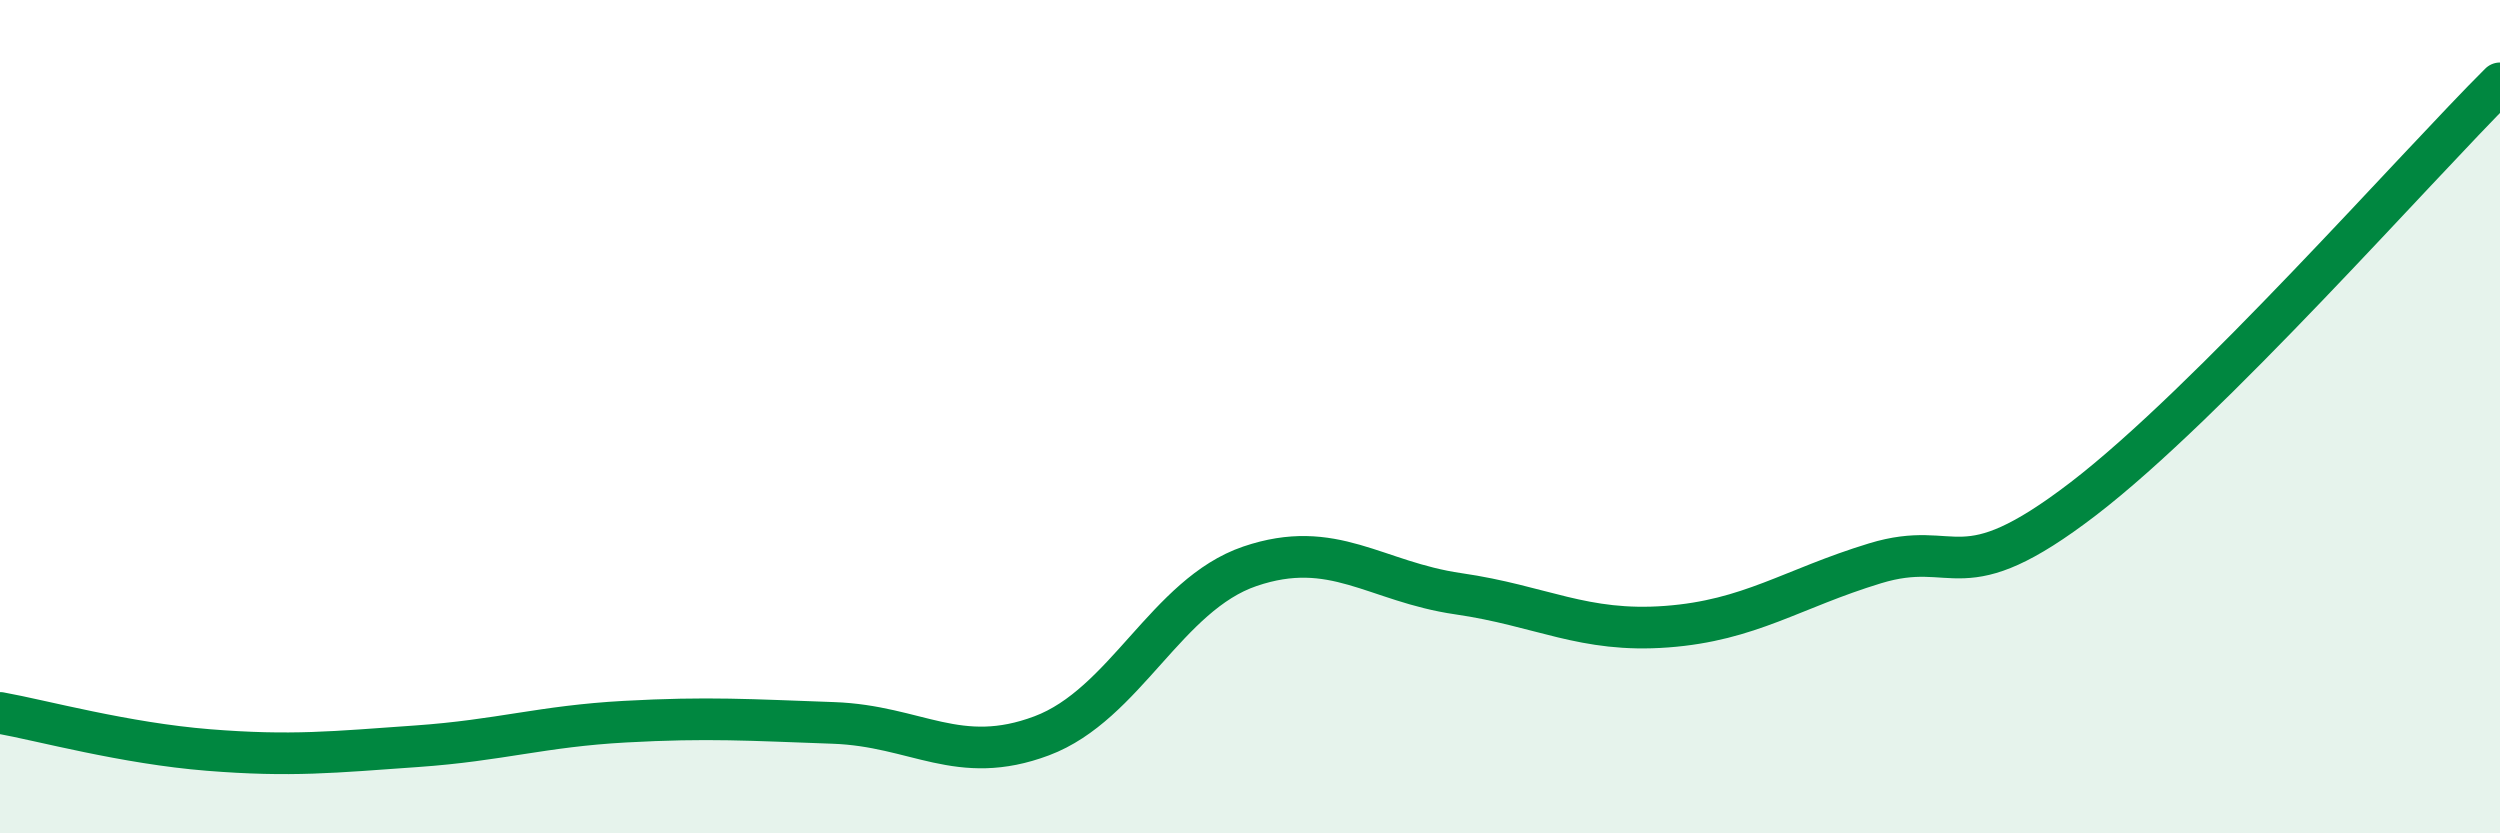
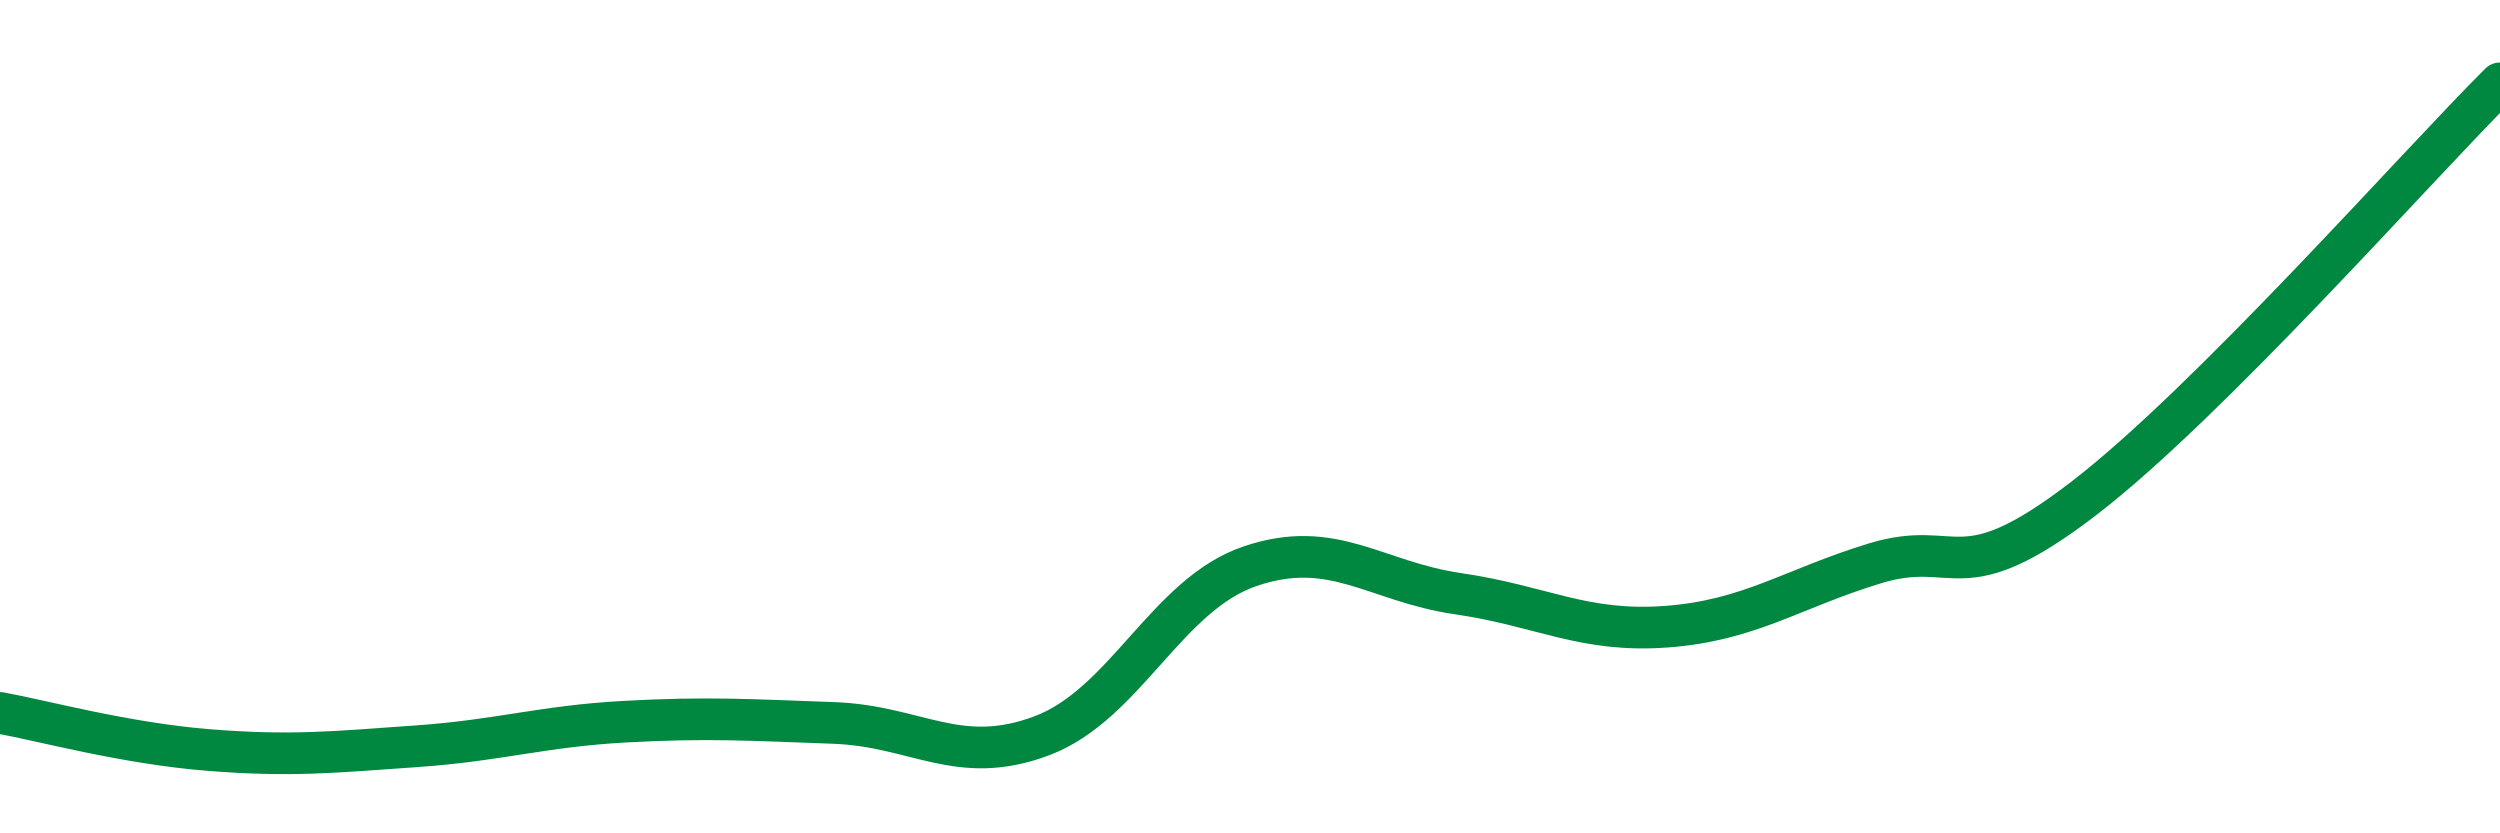
<svg xmlns="http://www.w3.org/2000/svg" width="60" height="20" viewBox="0 0 60 20">
-   <path d="M 0,17.11 C 1,17.29 3,17.84 5,18 C 7,18.16 8,18.05 10,17.91 C 12,17.77 13,17.43 15,17.32 C 17,17.21 18,17.28 20,17.35 C 22,17.42 23,18.41 25,17.66 C 27,16.91 28,14.27 30,13.59 C 32,12.91 33,13.96 35,14.25 C 37,14.54 38,15.19 40,15.04 C 42,14.89 43,14.13 45,13.52 C 47,12.91 47,14.27 50,11.97 C 53,9.67 58,3.99 60,2L60 20L0 20Z" fill="#008740" opacity="0.1" stroke-linecap="round" stroke-linejoin="round" />
  <path d="M 0,17.11 C 1,17.29 3,17.84 5,18 C 7,18.16 8,18.05 10,17.91 C 12,17.77 13,17.43 15,17.32 C 17,17.21 18,17.28 20,17.35 C 22,17.42 23,18.41 25,17.66 C 27,16.91 28,14.27 30,13.59 C 32,12.91 33,13.96 35,14.25 C 37,14.54 38,15.19 40,15.04 C 42,14.89 43,14.13 45,13.52 C 47,12.91 47,14.27 50,11.97 C 53,9.67 58,3.99 60,2" stroke="#008740" stroke-width="1" fill="none" stroke-linecap="round" stroke-linejoin="round" />
</svg>